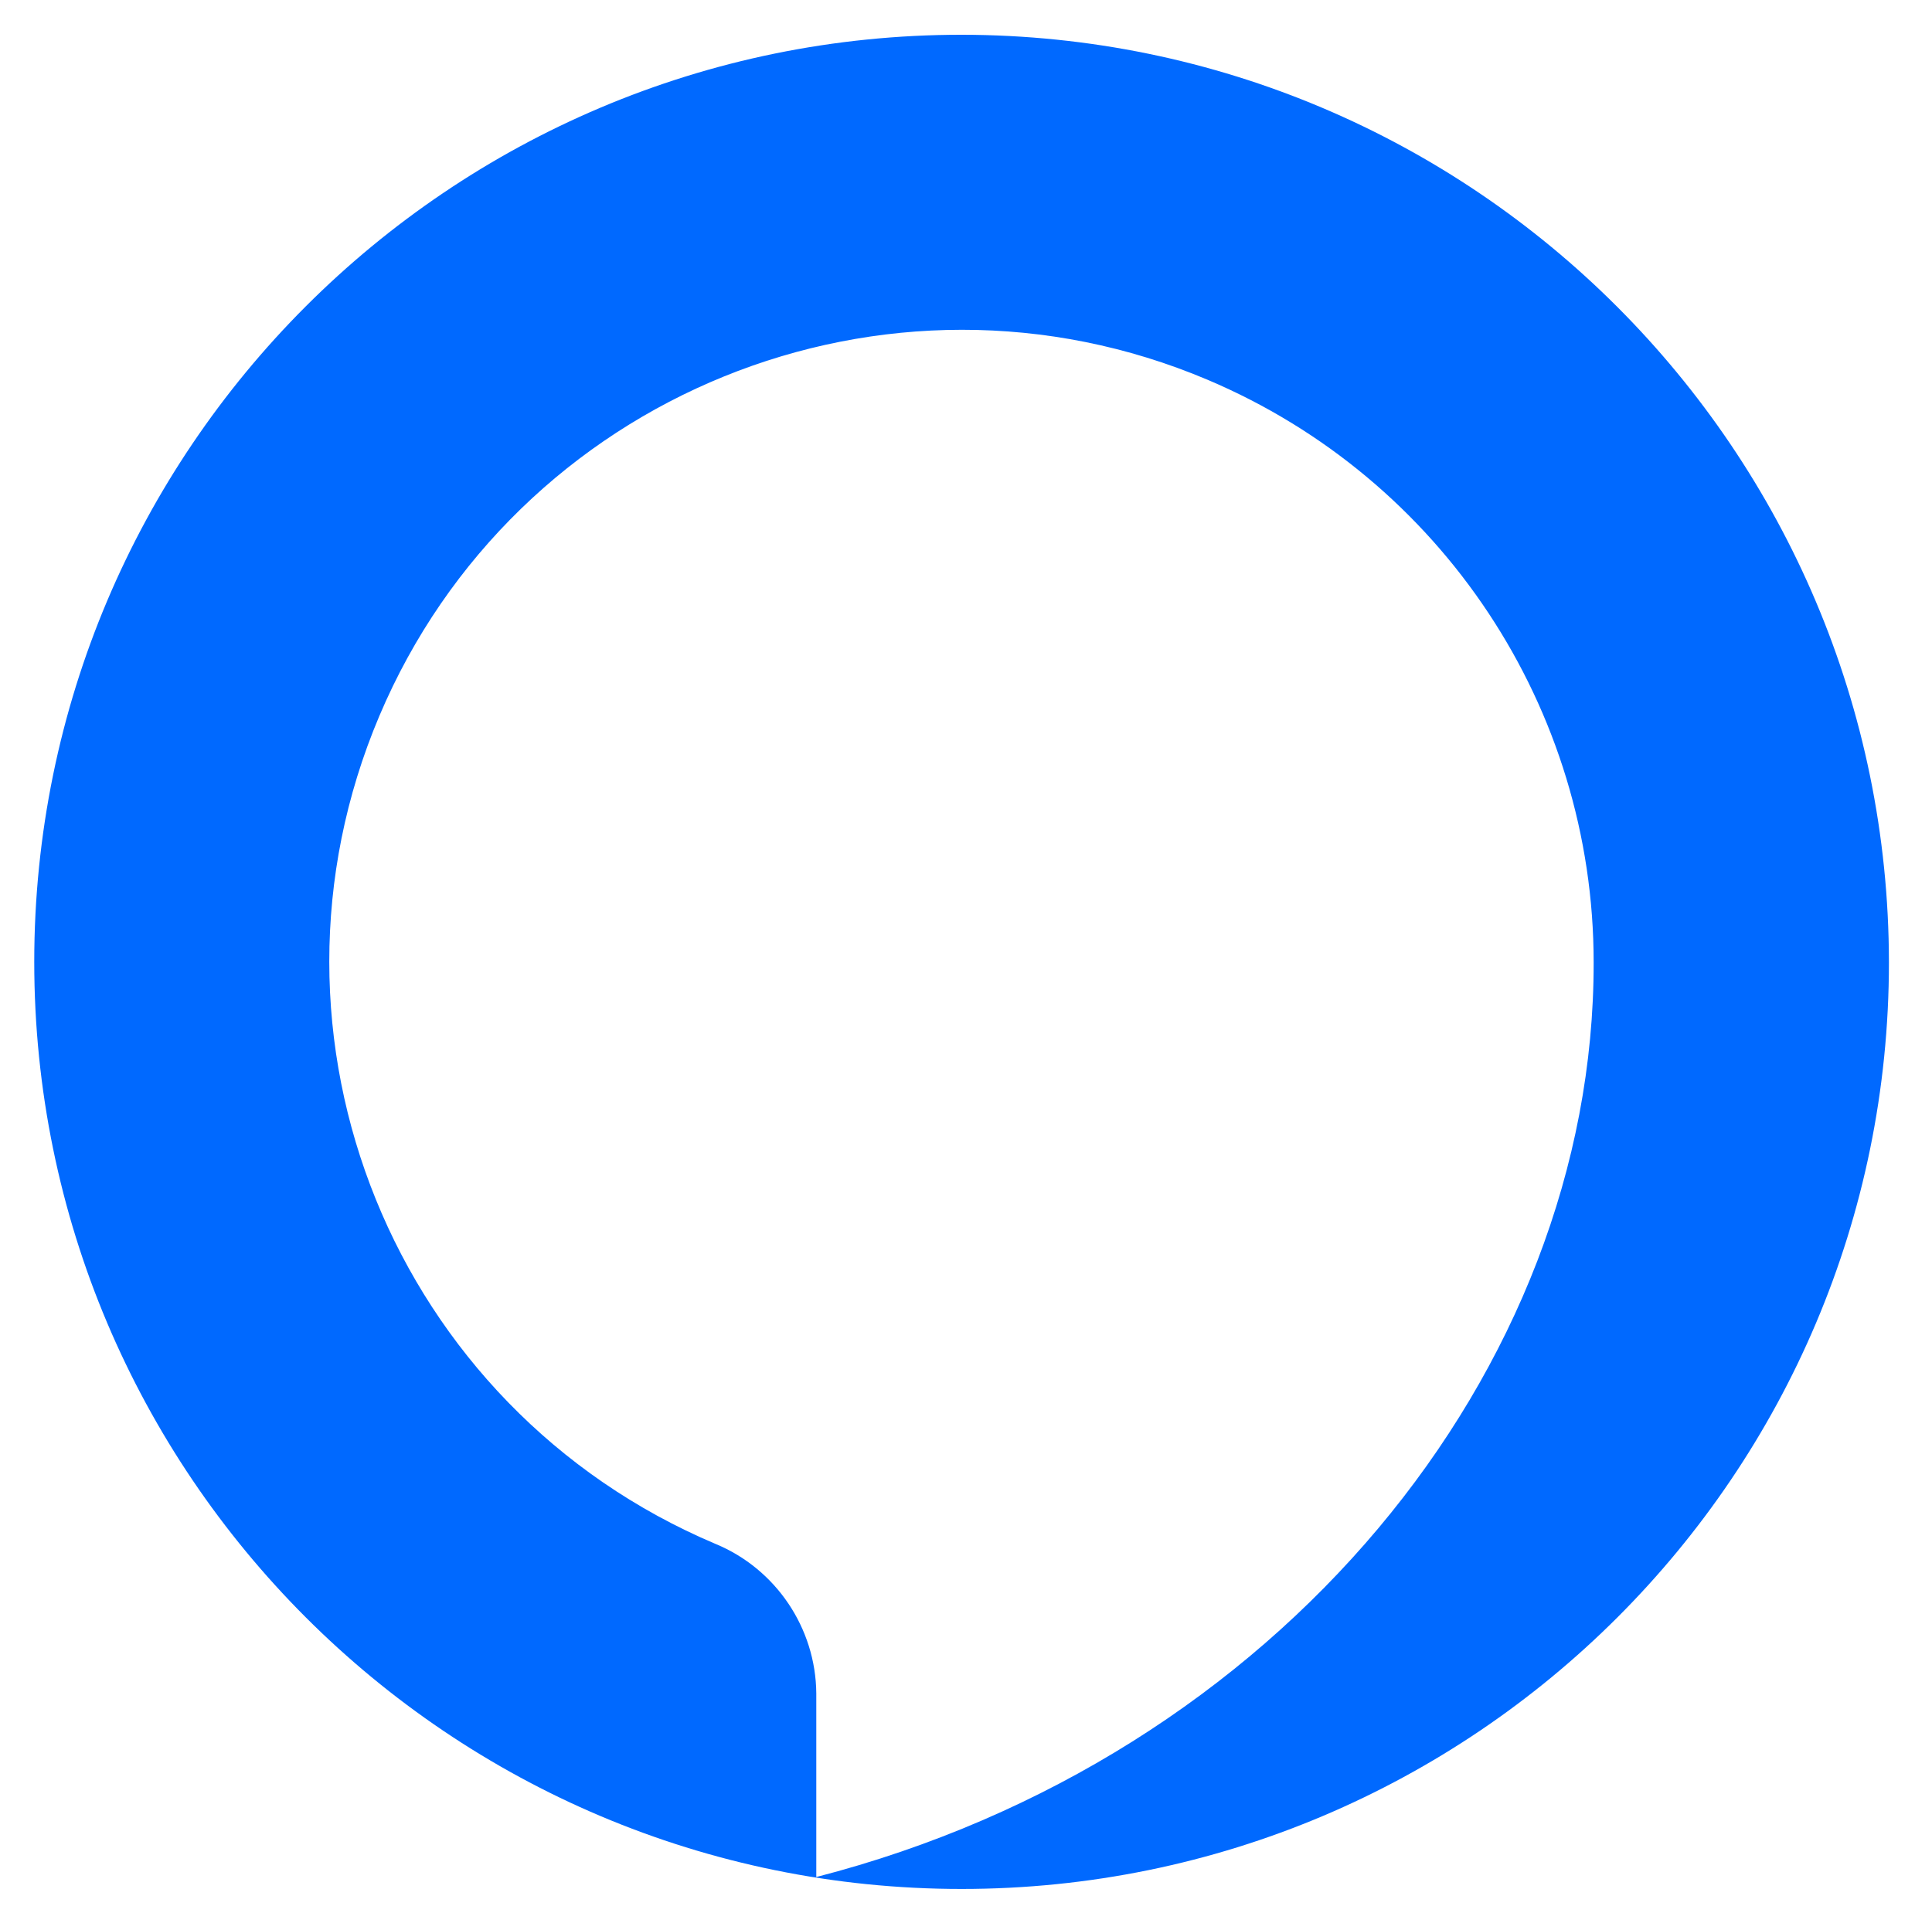
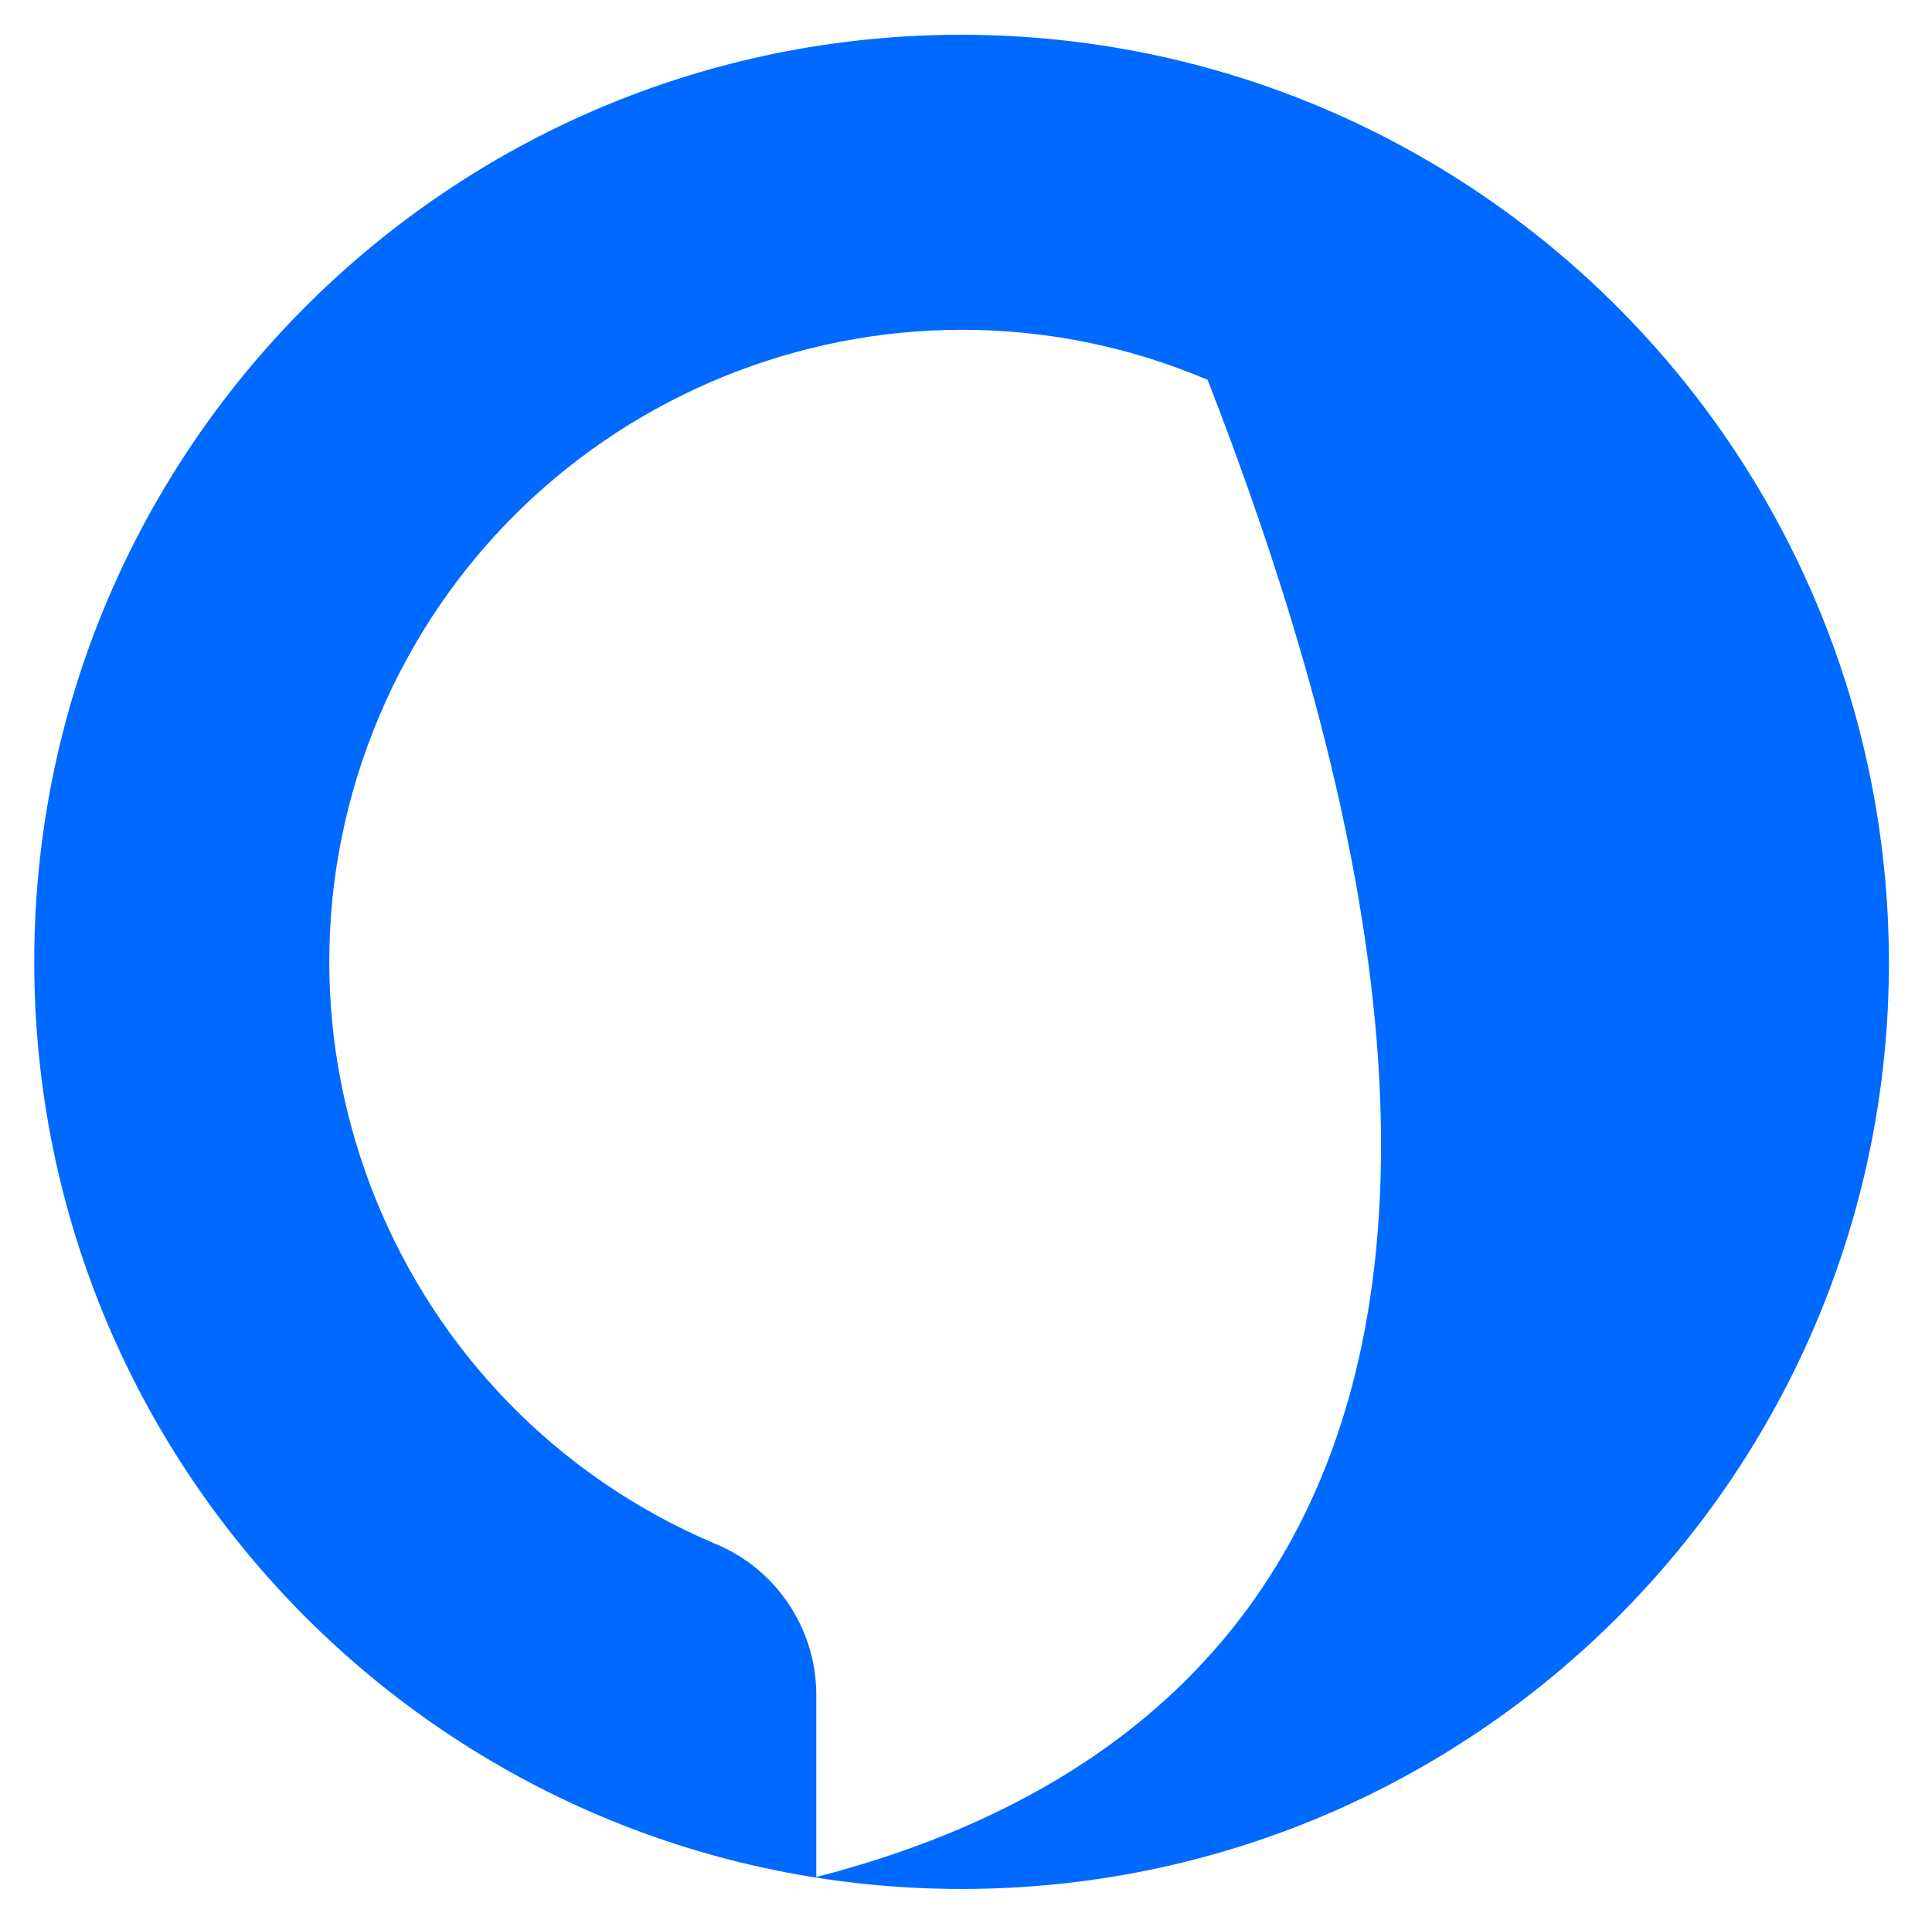
<svg xmlns="http://www.w3.org/2000/svg" version="1.1" id="ICN_Alexa" x="0px" y="0px" viewBox="0 0 37.23 37.07" style="enable-background:new 0 0 37.23 37.07;" xml:space="preserve">
  <style type="text/css">
	.st0{fill:#0069FF;}
</style>
-   <path id="Path_165" class="st0" d="M18.53,0.67c-9.87,0-17.87,8-17.87,17.87s8,17.87,17.87,17.87c9.87,0,17.87-8,17.87-17.86  C36.39,8.68,28.4,0.68,18.53,0.67 M15.73,36.18v-3.54c-0.01-1.26-0.78-2.4-1.94-2.88c-6.2-2.62-9.1-9.77-6.48-15.96  s9.77-9.1,15.96-6.48c4.51,1.91,7.44,6.33,7.44,11.23C30.72,26.43,24.62,33.89,15.73,36.18" />
+   <path id="Path_165" class="st0" d="M18.53,0.67c-9.87,0-17.87,8-17.87,17.87s8,17.87,17.87,17.87c9.87,0,17.87-8,17.87-17.86  C36.39,8.68,28.4,0.68,18.53,0.67 M15.73,36.18v-3.54c-0.01-1.26-0.78-2.4-1.94-2.88c-6.2-2.62-9.1-9.77-6.48-15.96  s9.77-9.1,15.96-6.48C30.72,26.43,24.62,33.89,15.73,36.18" />
</svg>